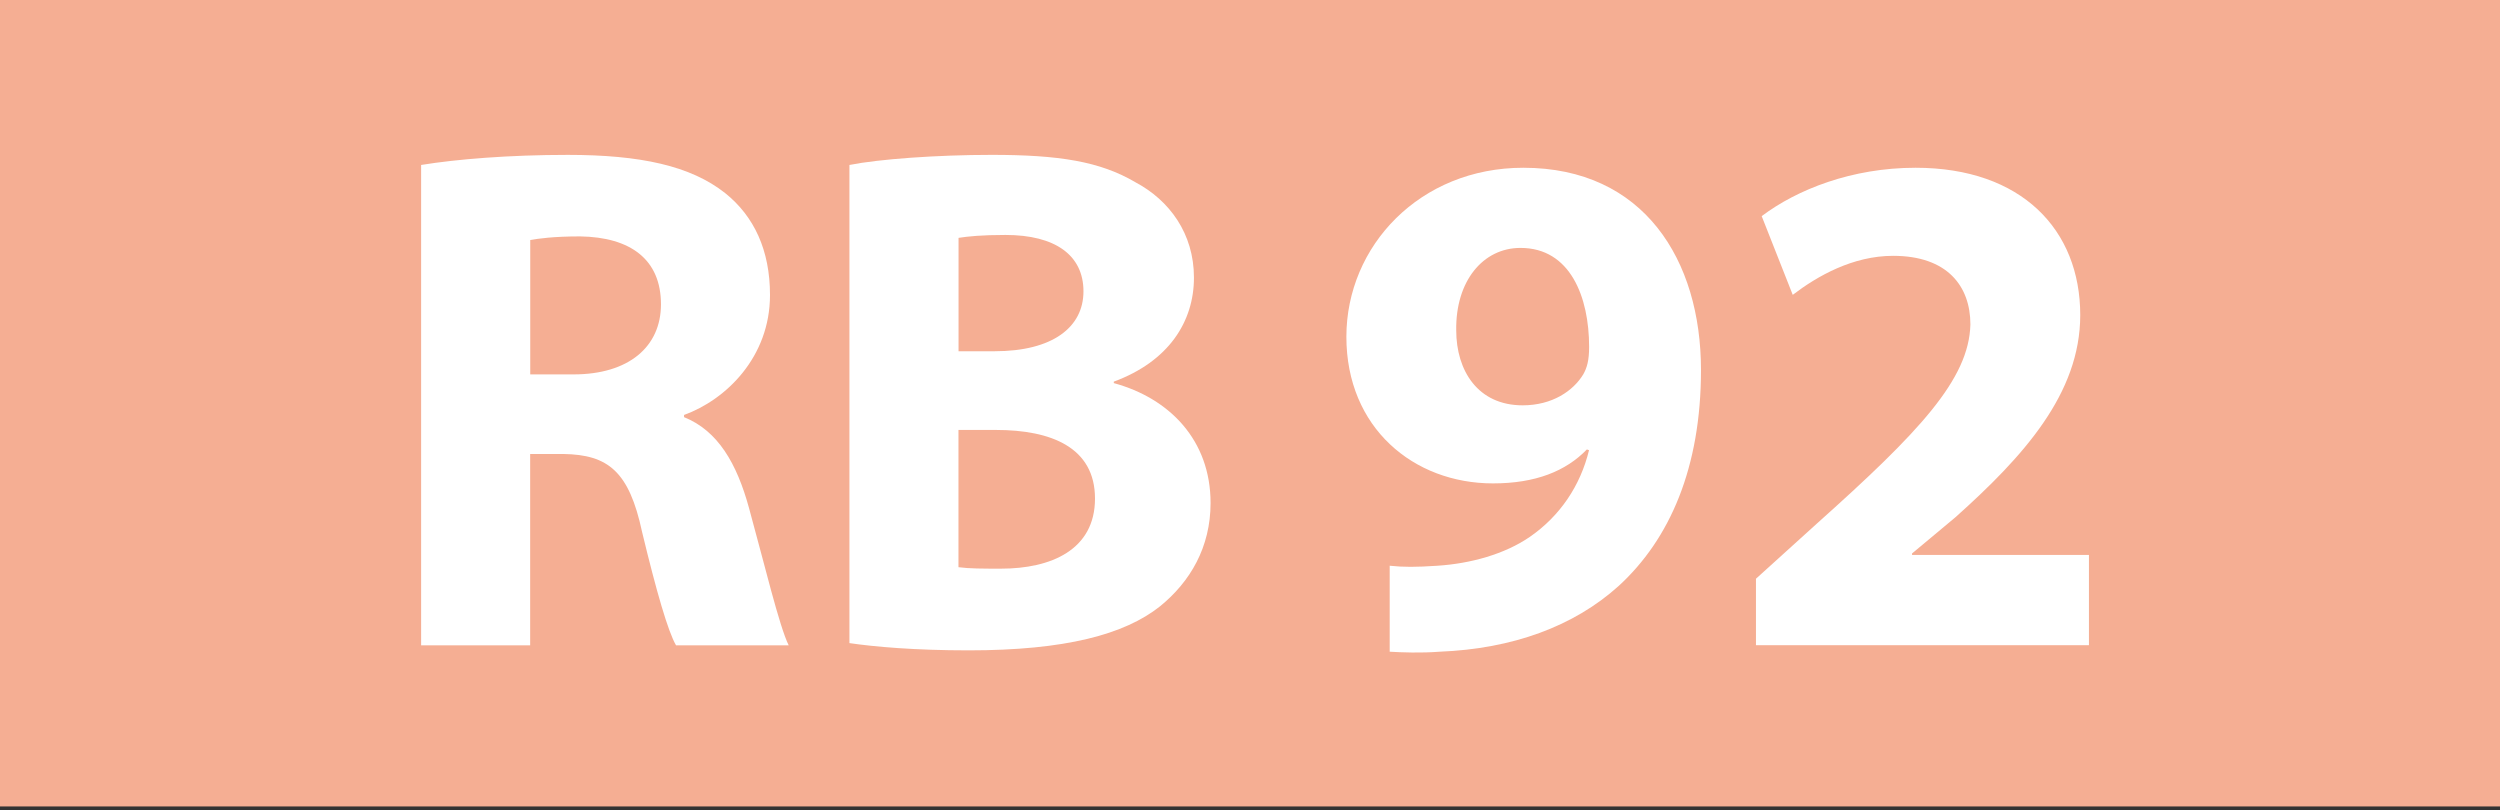
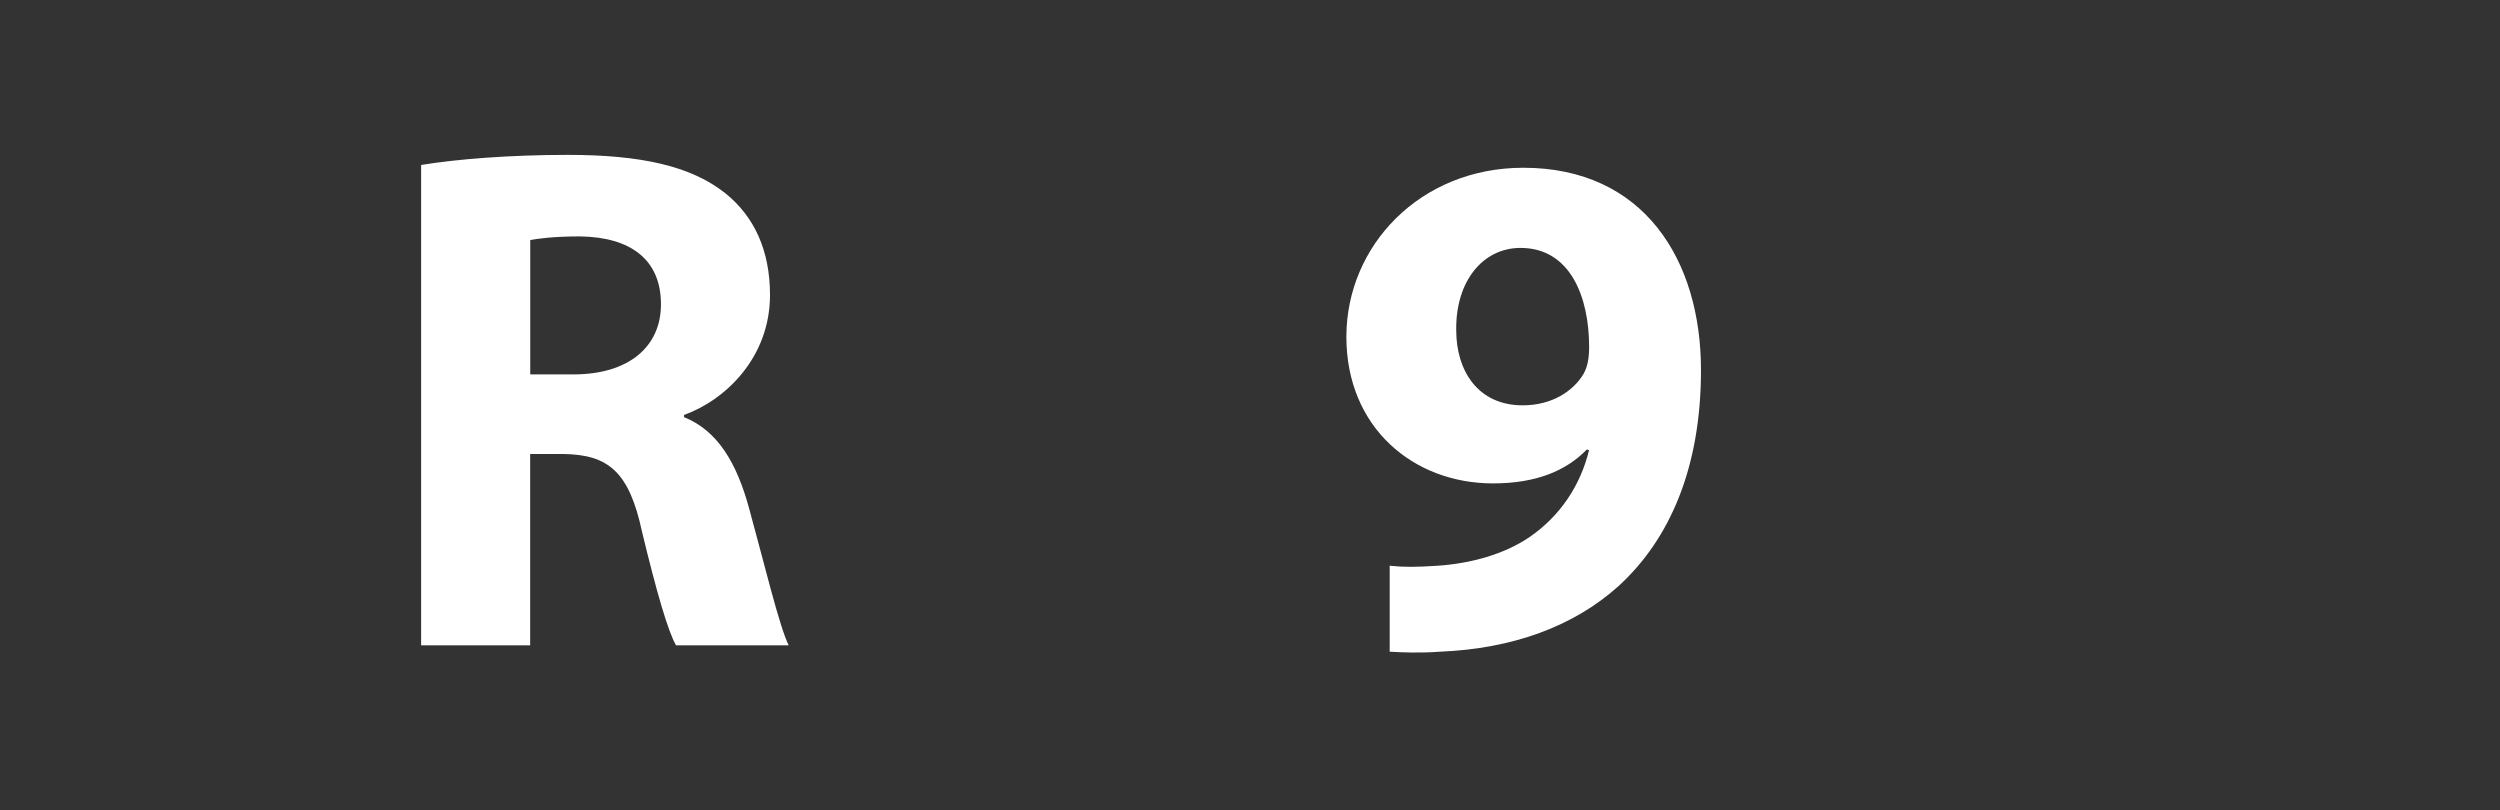
<svg xmlns="http://www.w3.org/2000/svg" width="145" height="47" viewBox="0 0 145 47" fill="none">
  <rect x="0" y="0" width="145" height="47" fill="#333333" stroke="none" />
-   <path d="M145 0H0V46.774H145V0Z" fill="#F5AE93" />
  <path d="M24.43 9.567C26.483 9.231 29.542 8.983 32.934 8.983C37.124 8.983 40.053 9.609 42.064 11.204C43.738 12.547 44.66 14.511 44.66 17.112C44.66 20.714 42.106 23.188 39.674 24.067V24.194C41.643 24.989 42.733 26.874 43.444 29.47C44.323 32.655 45.202 36.341 45.745 37.431H39.211C38.748 36.636 38.079 34.33 37.241 30.854C36.488 27.337 35.272 26.373 32.676 26.331H30.749V37.431H24.425V9.567H24.43ZM30.754 21.715H33.266C36.451 21.715 38.336 20.124 38.336 17.65C38.336 15.054 36.577 13.754 33.645 13.711C32.096 13.711 31.217 13.838 30.754 13.922V21.715Z" fill="white" />
-   <path d="M49.272 9.567C50.947 9.23 54.343 8.982 57.523 8.982C61.419 8.982 63.805 9.361 65.858 10.573C67.828 11.62 69.249 13.548 69.249 16.102C69.249 18.655 67.785 20.961 64.6 22.135V22.22C67.828 23.099 70.213 25.526 70.213 29.175C70.213 31.729 69.039 33.74 67.28 35.167C65.227 36.799 61.794 37.721 56.181 37.721C53.038 37.721 50.694 37.51 49.267 37.3V9.567H49.272ZM55.596 20.372H57.691C61.041 20.372 62.841 18.987 62.841 16.897C62.841 14.806 61.209 13.627 58.318 13.627C56.934 13.627 56.139 13.711 55.596 13.796V20.372ZM55.596 32.898C56.223 32.982 56.98 32.982 58.066 32.982C60.956 32.982 63.51 31.892 63.51 28.918C63.51 25.943 60.956 24.937 57.771 24.937H55.591V32.898H55.596Z" fill="white" />
  <path d="M80.606 32.813C81.402 32.897 82.113 32.897 83.371 32.813C85.298 32.687 87.267 32.144 88.731 31.138C90.49 29.922 91.664 28.163 92.164 26.11L92.038 26.068C90.822 27.326 89.063 28.037 86.594 28.037C81.986 28.037 78.09 24.81 78.09 19.534C78.09 14.258 82.361 9.73 88.352 9.73C95.35 9.73 98.657 15.09 98.657 21.461C98.657 27.116 96.856 31.265 93.881 33.987C91.285 36.33 87.726 37.631 83.493 37.799C82.403 37.883 81.313 37.841 80.602 37.799V32.813H80.606ZM84.461 19.155C84.461 21.503 85.719 23.509 88.315 23.509C90.031 23.509 91.248 22.672 91.832 21.709C92.043 21.33 92.169 20.913 92.169 20.118C92.169 17.228 91.079 14.379 88.189 14.379C86.009 14.379 84.419 16.306 84.461 19.155Z" fill="white" />
-   <path d="M101.846 37.42V33.566L105.364 30.381C111.313 25.062 114.204 22.003 114.283 18.818C114.283 16.596 112.941 14.838 109.802 14.838C107.459 14.838 105.406 16.012 103.979 17.101L102.178 12.536C104.232 10.988 107.412 9.73 111.103 9.73C117.258 9.73 120.654 13.331 120.654 18.275C120.654 22.841 117.347 26.484 113.409 30.006L110.897 32.102V32.186H121.159V37.42H101.851H101.846Z" fill="white" />
</svg>